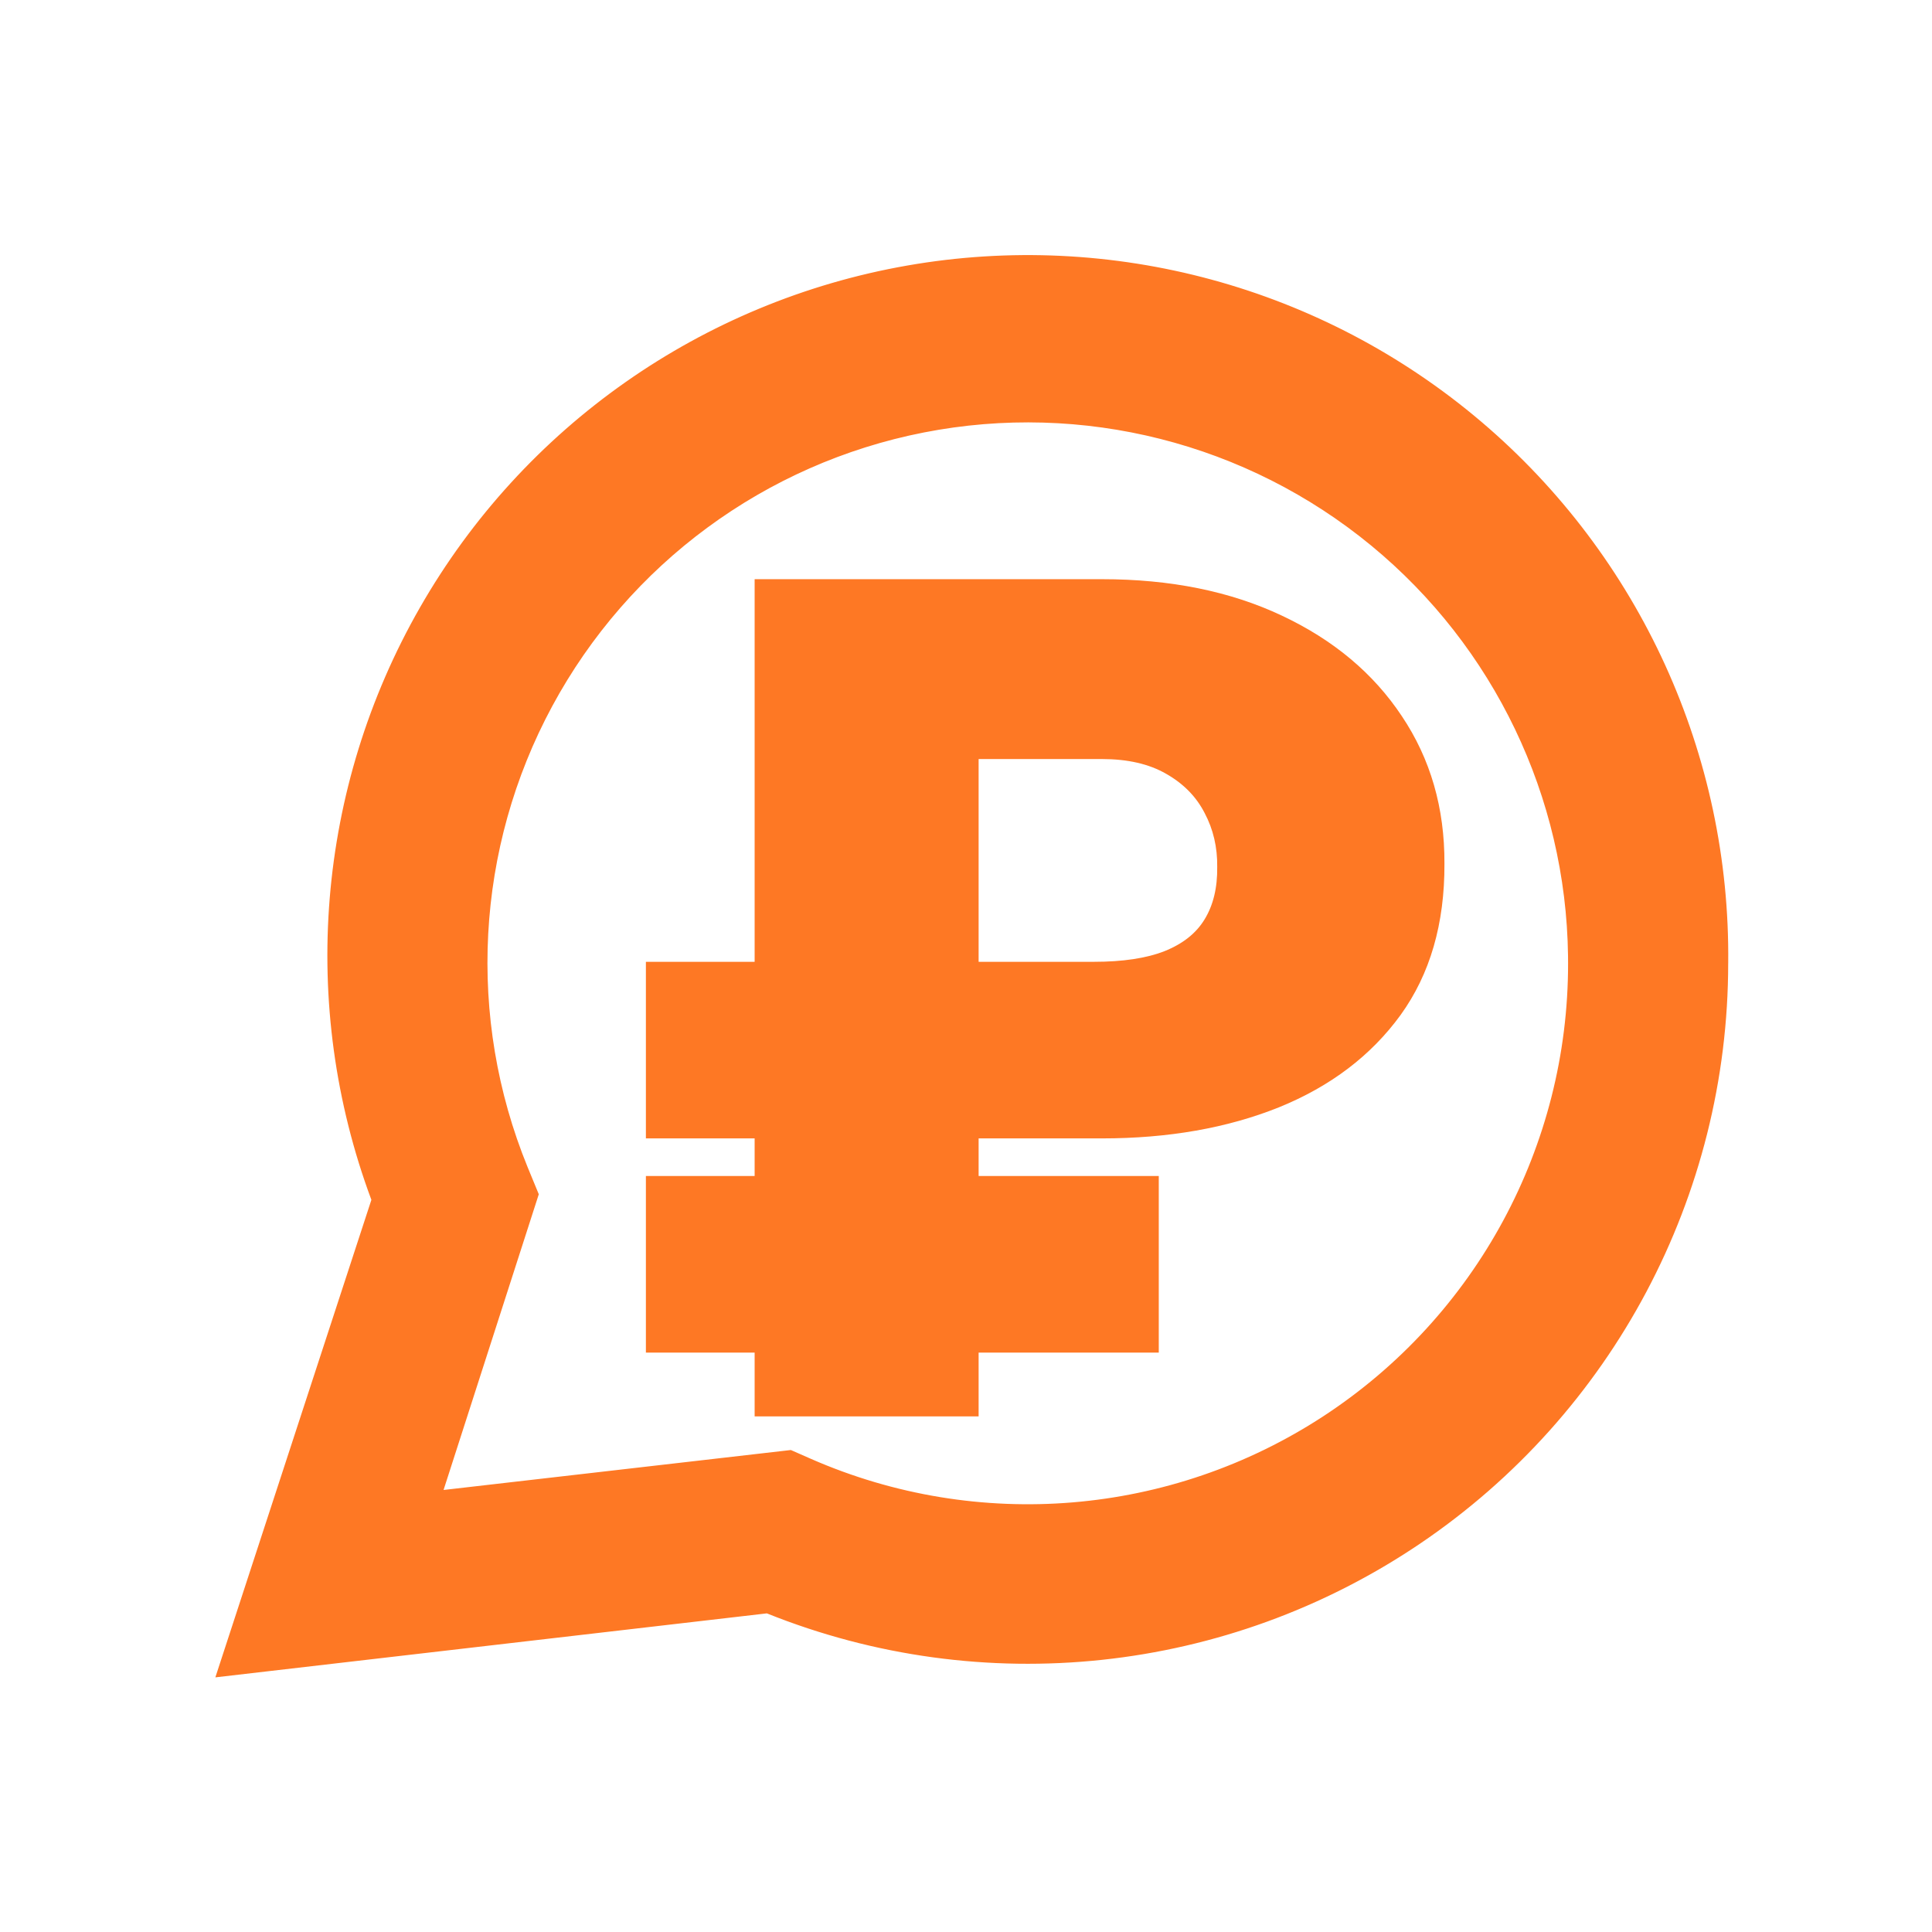
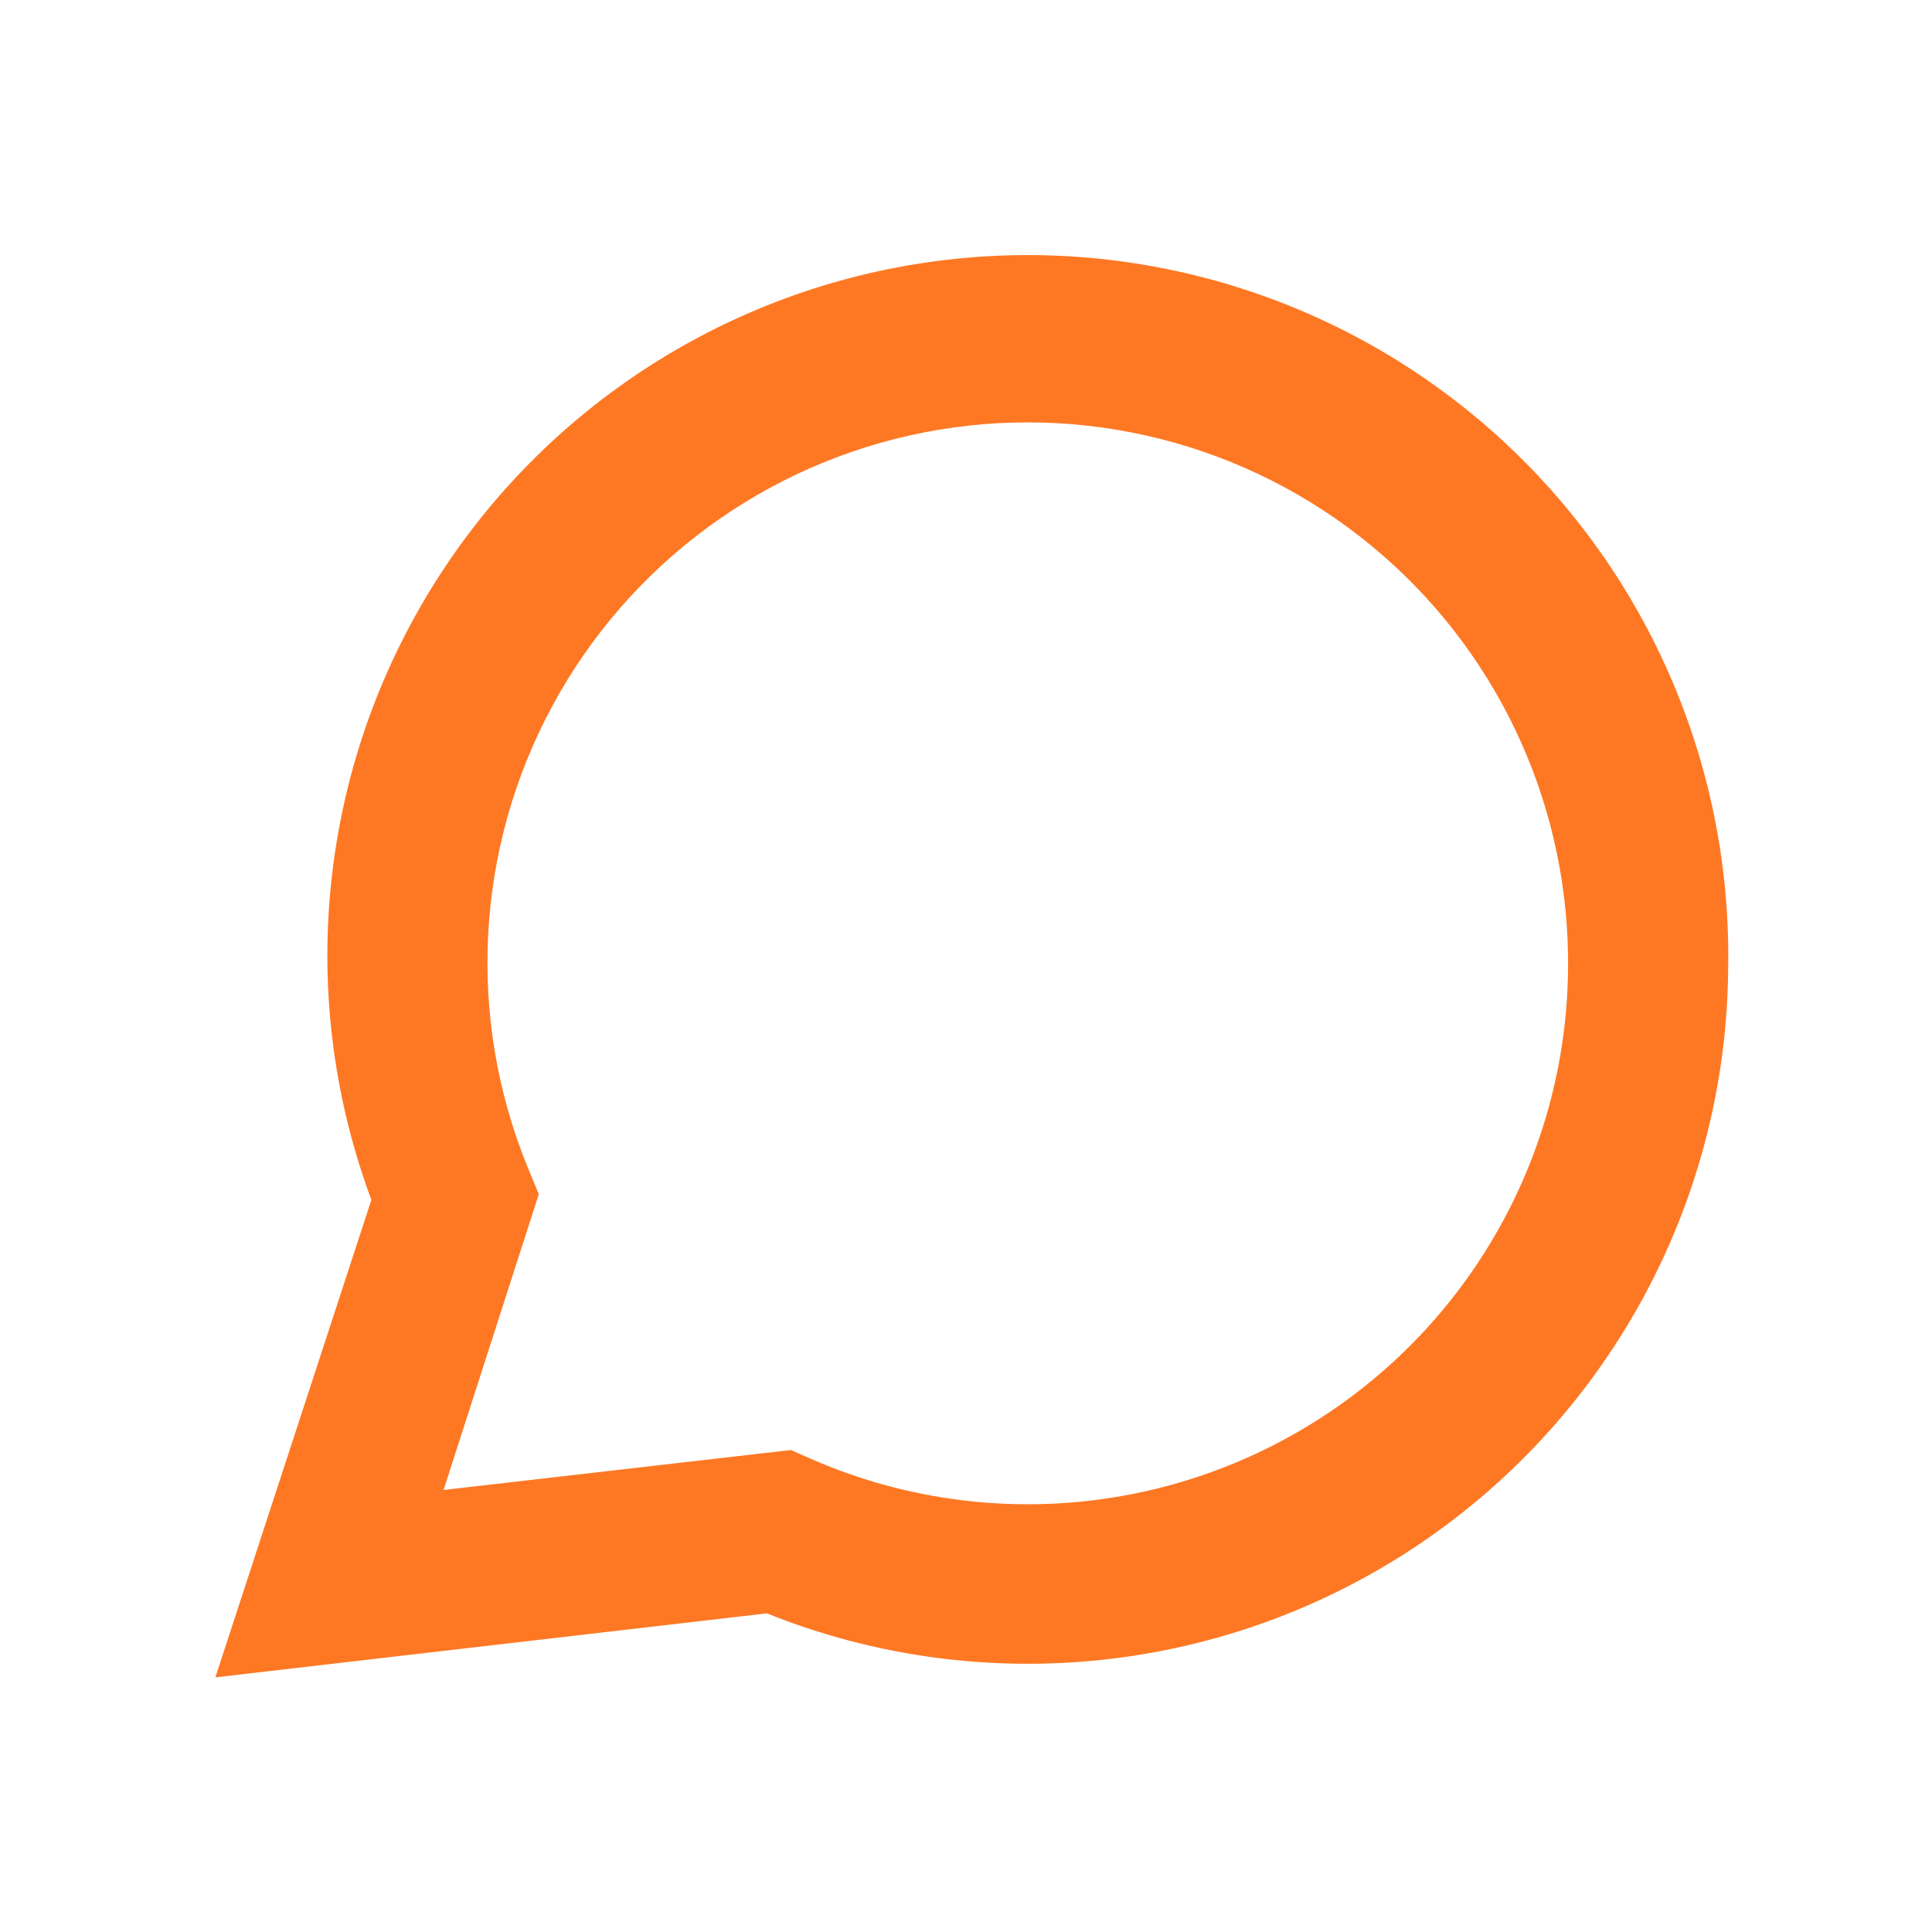
<svg xmlns="http://www.w3.org/2000/svg" width="150" height="150" viewBox="0 0 150 150" fill="none">
  <path d="M133.981 74.79C133.983 92.79 125.044 109.617 110.128 119.696C95.211 129.772 76.266 131.784 59.566 125.063L17 130L29.041 93.153V93.154C23.401 78.062 24.769 61.244 32.774 47.265C40.778 33.283 54.59 23.588 70.458 20.811C86.328 18.035 102.611 22.463 114.887 32.896C127.164 43.329 134.161 58.682 133.982 74.793L133.981 74.79ZM121.94 74.79C121.953 62.185 116.325 50.234 106.597 42.219C96.87 34.203 84.065 30.961 71.695 33.384C59.324 35.807 48.689 43.639 42.705 54.732C36.719 65.825 36.014 79.015 40.781 90.683L41.623 92.73L34.158 115.91L61.372 112.779L62.878 113.441H62.877C75.916 119.156 90.96 117.902 102.873 110.105C114.786 102.309 121.958 89.027 121.94 74.79Z" fill="#FE7824" />
  <path d="M70.425 20.619C86.352 17.832 102.692 22.277 115.013 32.747C127.334 43.217 134.357 58.627 134.178 74.796H134.176C134.175 92.858 125.205 109.744 110.238 119.858C95.281 129.96 76.288 131.985 59.539 125.262L16.72 130.23L28.834 93.156C23.202 78.027 24.582 61.177 32.605 47.168C40.637 33.136 54.499 23.406 70.425 20.619ZM114.76 33.045C102.528 22.65 86.305 18.237 70.492 21.004C54.681 23.771 40.918 33.431 32.943 47.362C24.967 61.291 23.604 78.049 29.225 93.086L29.102 93.131L29.236 93.153V93.154L29.113 93.176L29.227 93.214L17.28 129.771L59.544 124.869L59.593 124.863L59.639 124.882C76.278 131.578 95.156 129.574 110.02 119.534C124.881 109.492 133.788 92.724 133.786 74.789L133.787 74.788C133.965 58.736 126.992 43.439 114.76 33.045ZM71.657 33.193C84.085 30.758 96.949 34.016 106.722 42.069C116.494 50.121 122.149 62.127 122.136 74.789L122.131 75.459C121.927 89.508 114.761 102.559 102.979 110.269C91.011 118.101 75.898 119.362 62.798 113.62L61.343 112.98L34.181 116.105L33.88 116.139L41.415 92.738L40.6 90.758C35.811 79.036 36.519 65.784 42.532 54.64C48.544 43.495 59.23 35.627 71.657 33.193ZM106.473 42.369C96.79 34.391 84.045 31.165 71.732 33.576C59.419 35.988 48.833 43.784 42.876 54.825C36.919 65.867 36.217 78.995 40.961 90.609L41.831 92.722L41.809 92.79L34.438 115.681L61.35 112.585L61.402 112.579L62.954 113.262C75.933 118.95 90.908 117.702 102.766 109.942C114.623 102.182 121.763 88.962 121.745 74.79L121.741 74.201C121.582 61.872 116.004 50.223 106.473 42.369Z" fill="#FE7824" />
-   <path d="M85.557 88.385H50.147V74.675H84.927C87.174 74.675 89.001 74.4 90.409 73.849C91.837 73.278 92.876 72.453 93.527 71.374C94.2 70.273 94.525 68.919 94.504 67.311C94.525 65.788 94.2 64.391 93.527 63.122C92.876 61.852 91.879 60.837 90.534 60.075C89.211 59.313 87.552 58.932 85.557 58.932H75.98V109.968H58.59V44.968H85.557C90.871 44.968 95.523 45.909 99.513 47.792C103.525 49.675 106.633 52.278 108.838 55.6C111.065 58.922 112.167 62.741 112.146 67.057C112.167 71.712 111.033 75.627 108.744 78.8C106.454 81.953 103.304 84.344 99.293 85.973C95.281 87.582 90.703 88.385 85.557 88.385ZM89.967 91.305V105.016H50.147V91.305H89.967Z" fill="#FE7824" />
</svg>